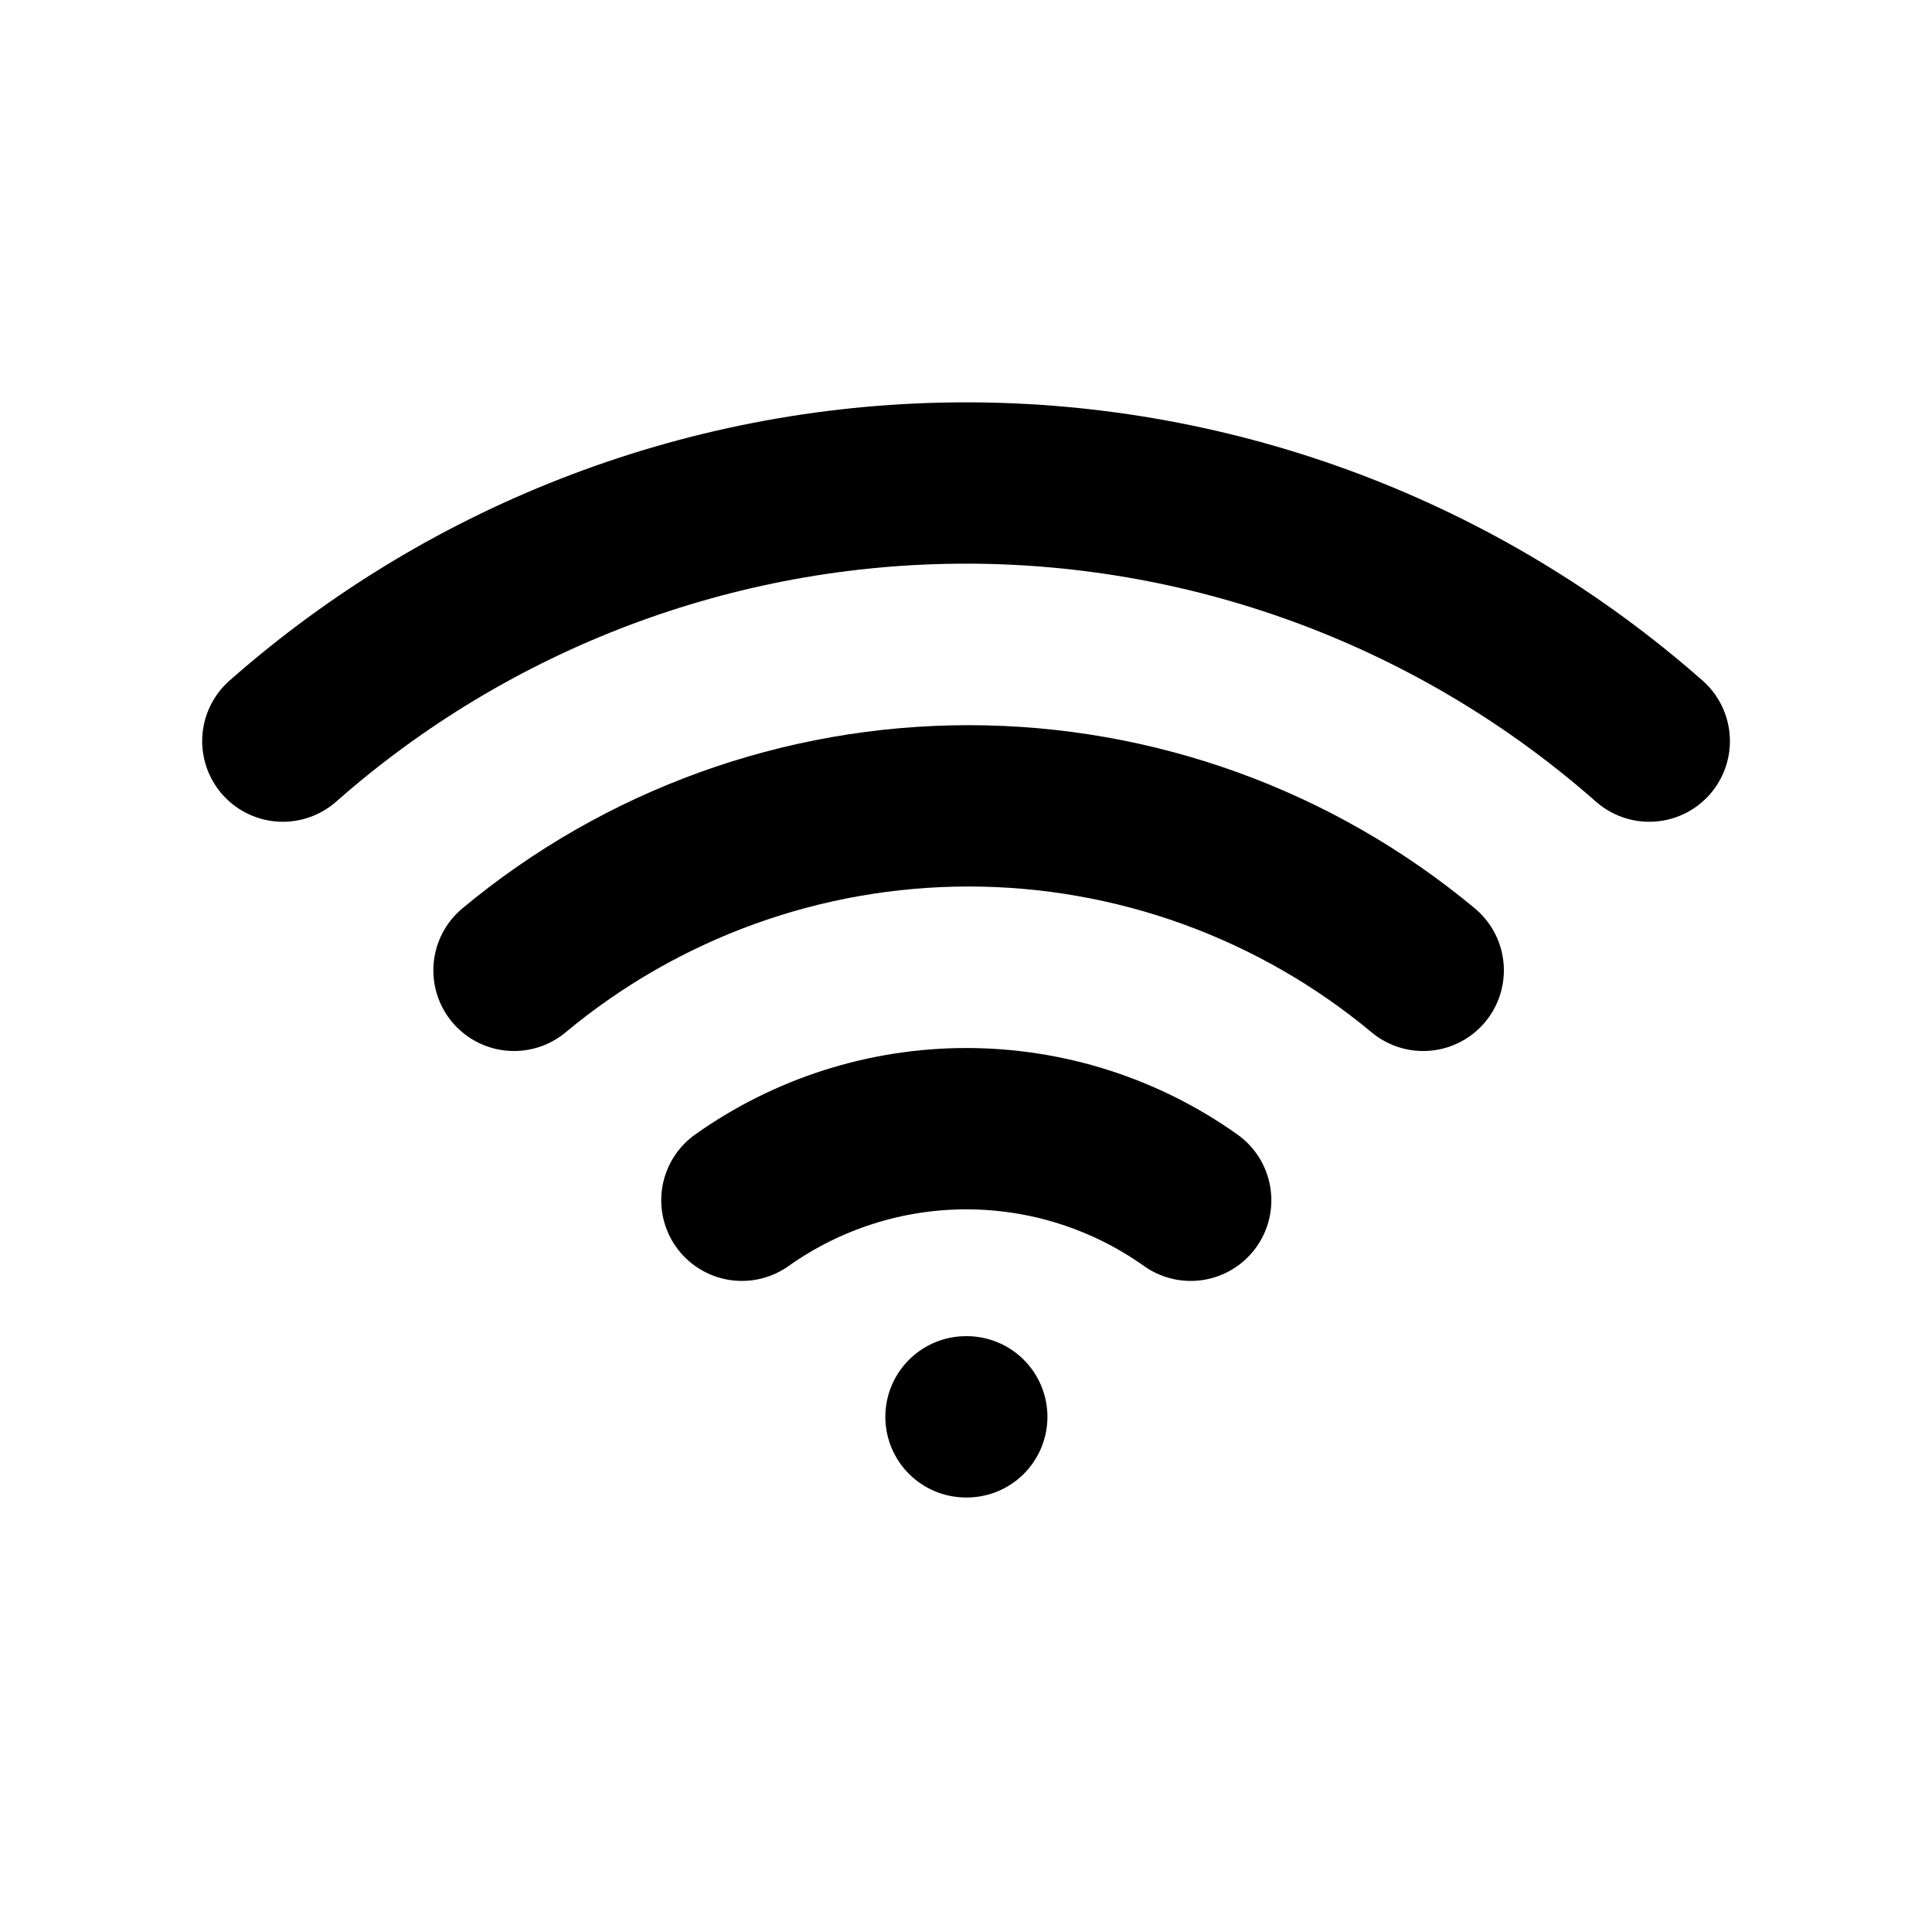
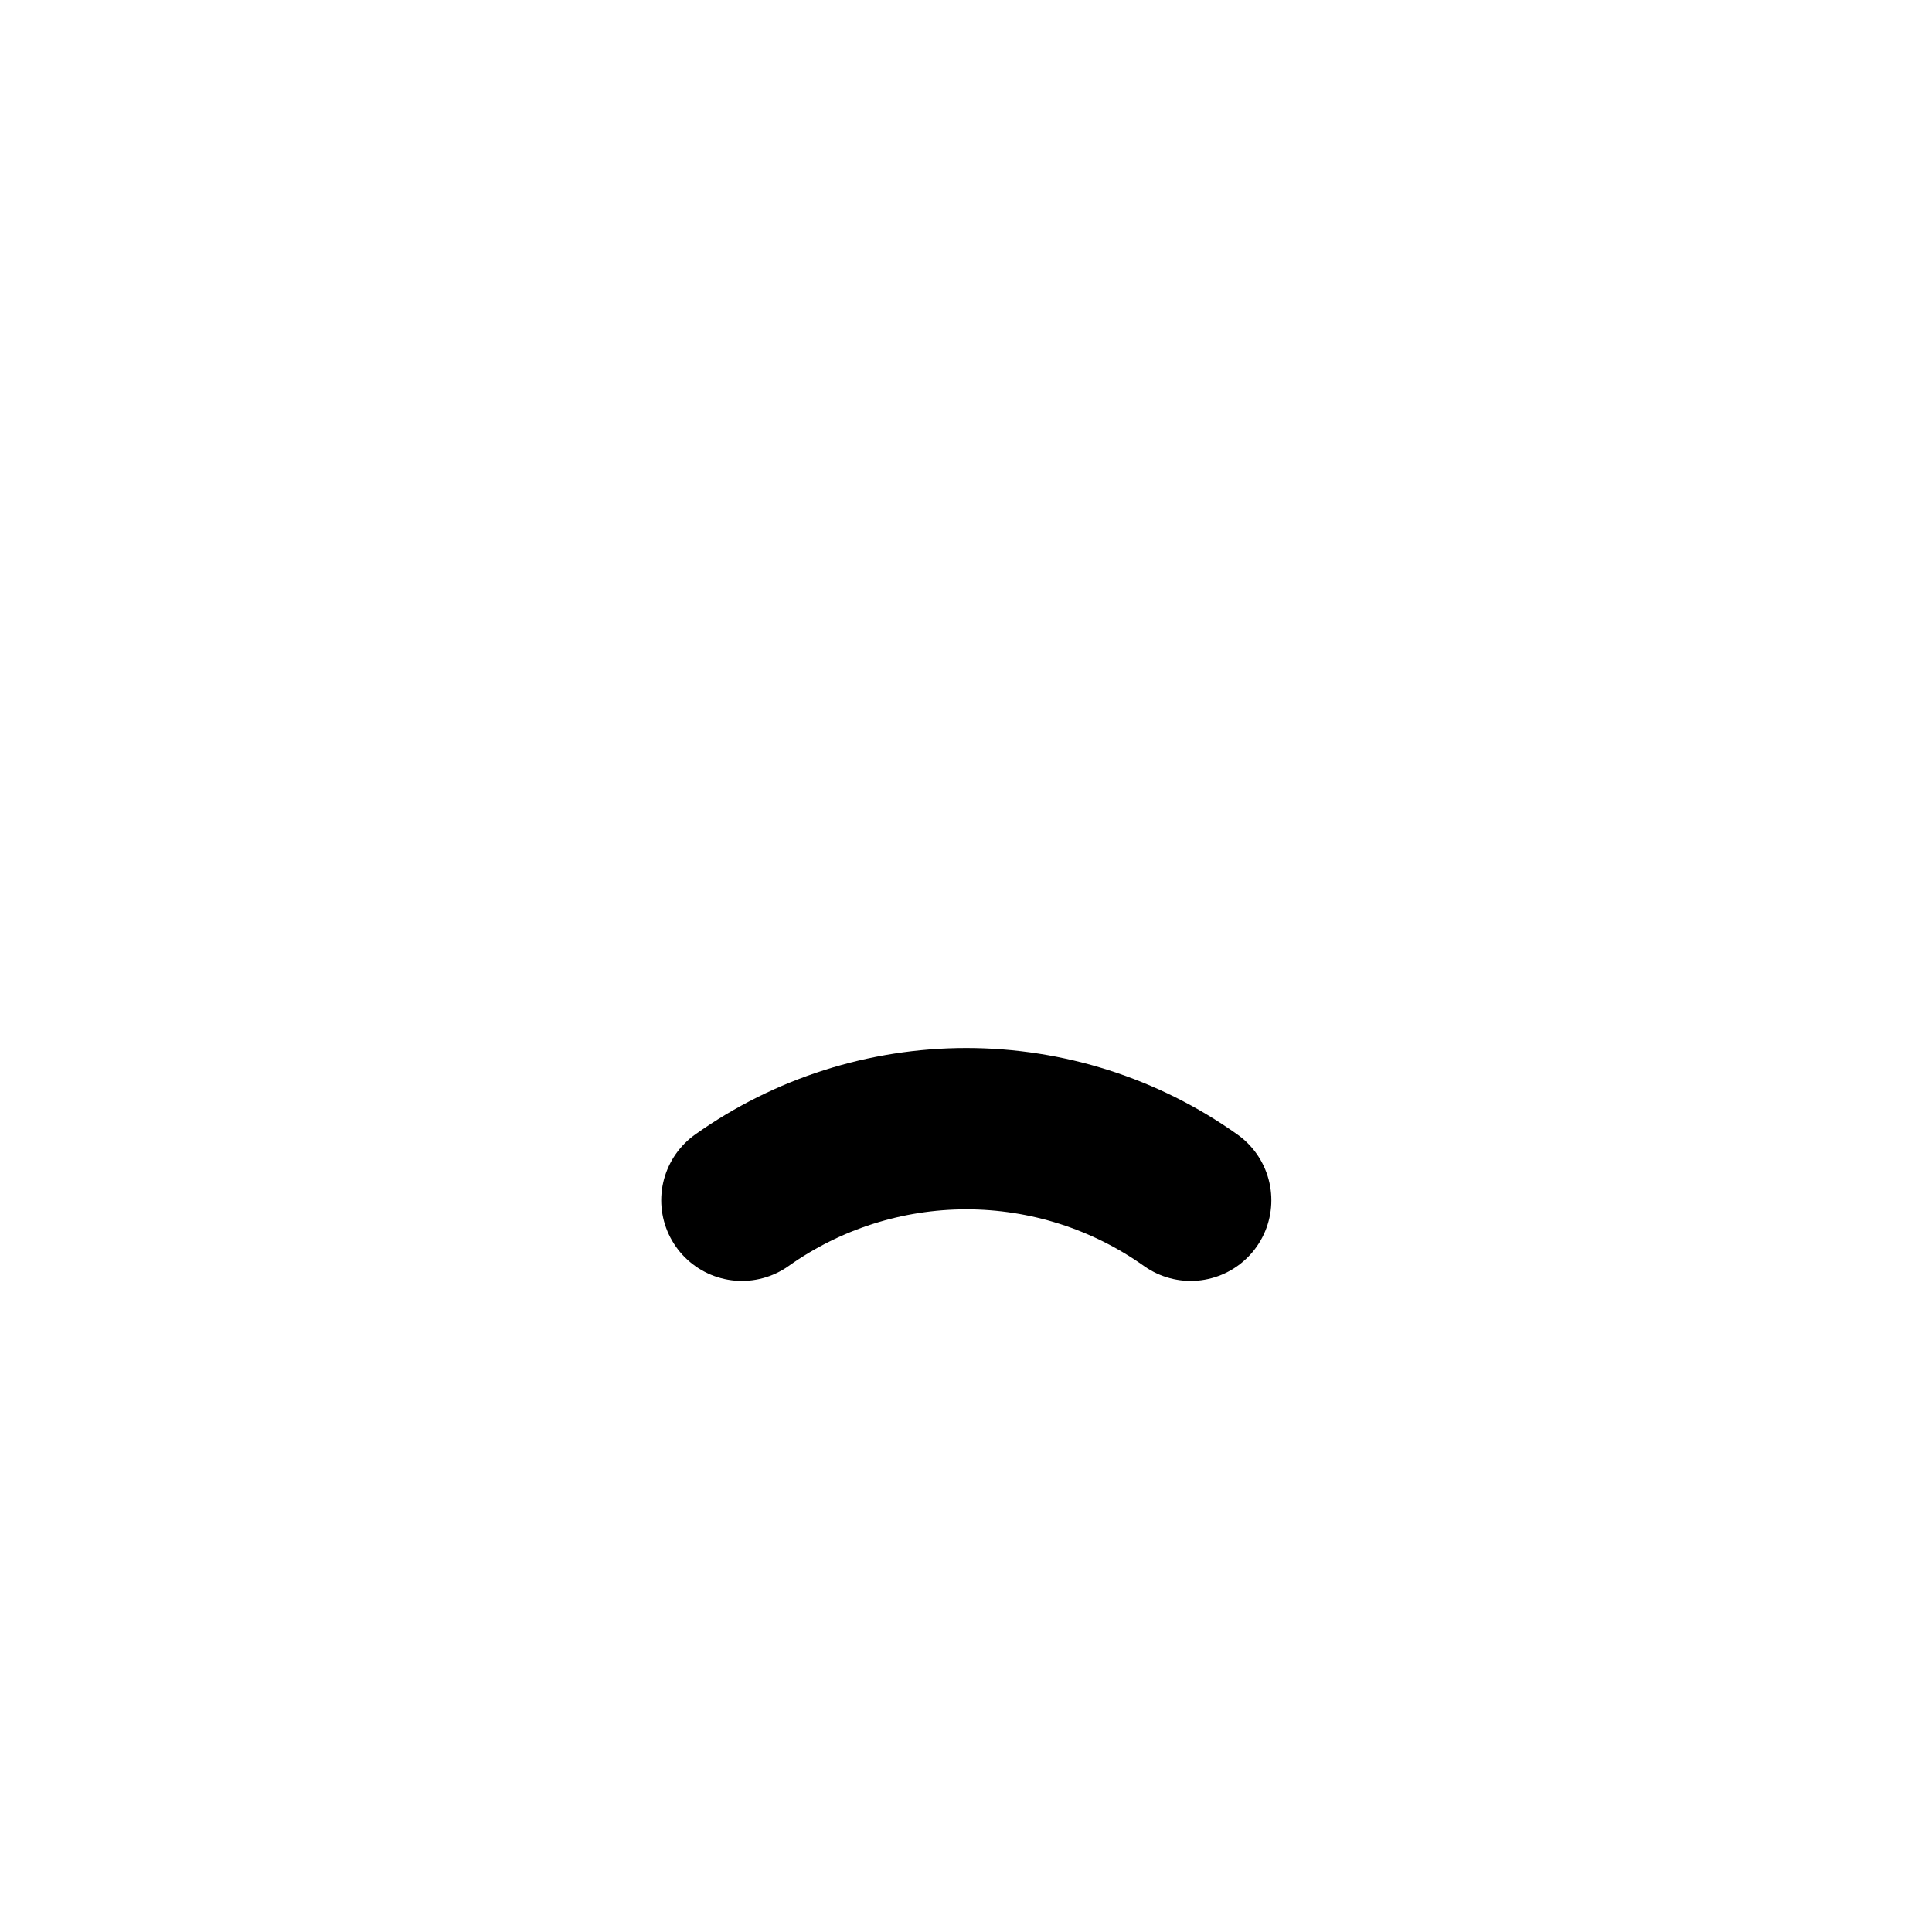
<svg xmlns="http://www.w3.org/2000/svg" width="20" height="20" viewBox="0 0 20 20" fill="none">
-   <path d="M5.321 10.045C6.642 8.945 8.307 8.342 10.027 8.342C11.746 8.342 13.412 8.945 14.733 10.045" stroke="black" stroke-width="1.67" stroke-linecap="round" stroke-linejoin="round" />
-   <path d="M2.928 7.672C4.881 5.95 7.396 5 10 5C12.604 5 15.119 5.95 17.073 7.672" stroke="black" stroke-width="1.67" stroke-linecap="round" stroke-linejoin="round" />
  <path d="M7.68 12.425C8.359 11.943 9.171 11.684 10.003 11.684C10.836 11.684 11.648 11.943 12.326 12.425" stroke="black" stroke-width="1.67" stroke-linecap="round" stroke-linejoin="round" />
-   <path d="M10 14.667H10.008" stroke="black" stroke-width="1.67" stroke-linecap="round" stroke-linejoin="round" />
</svg>